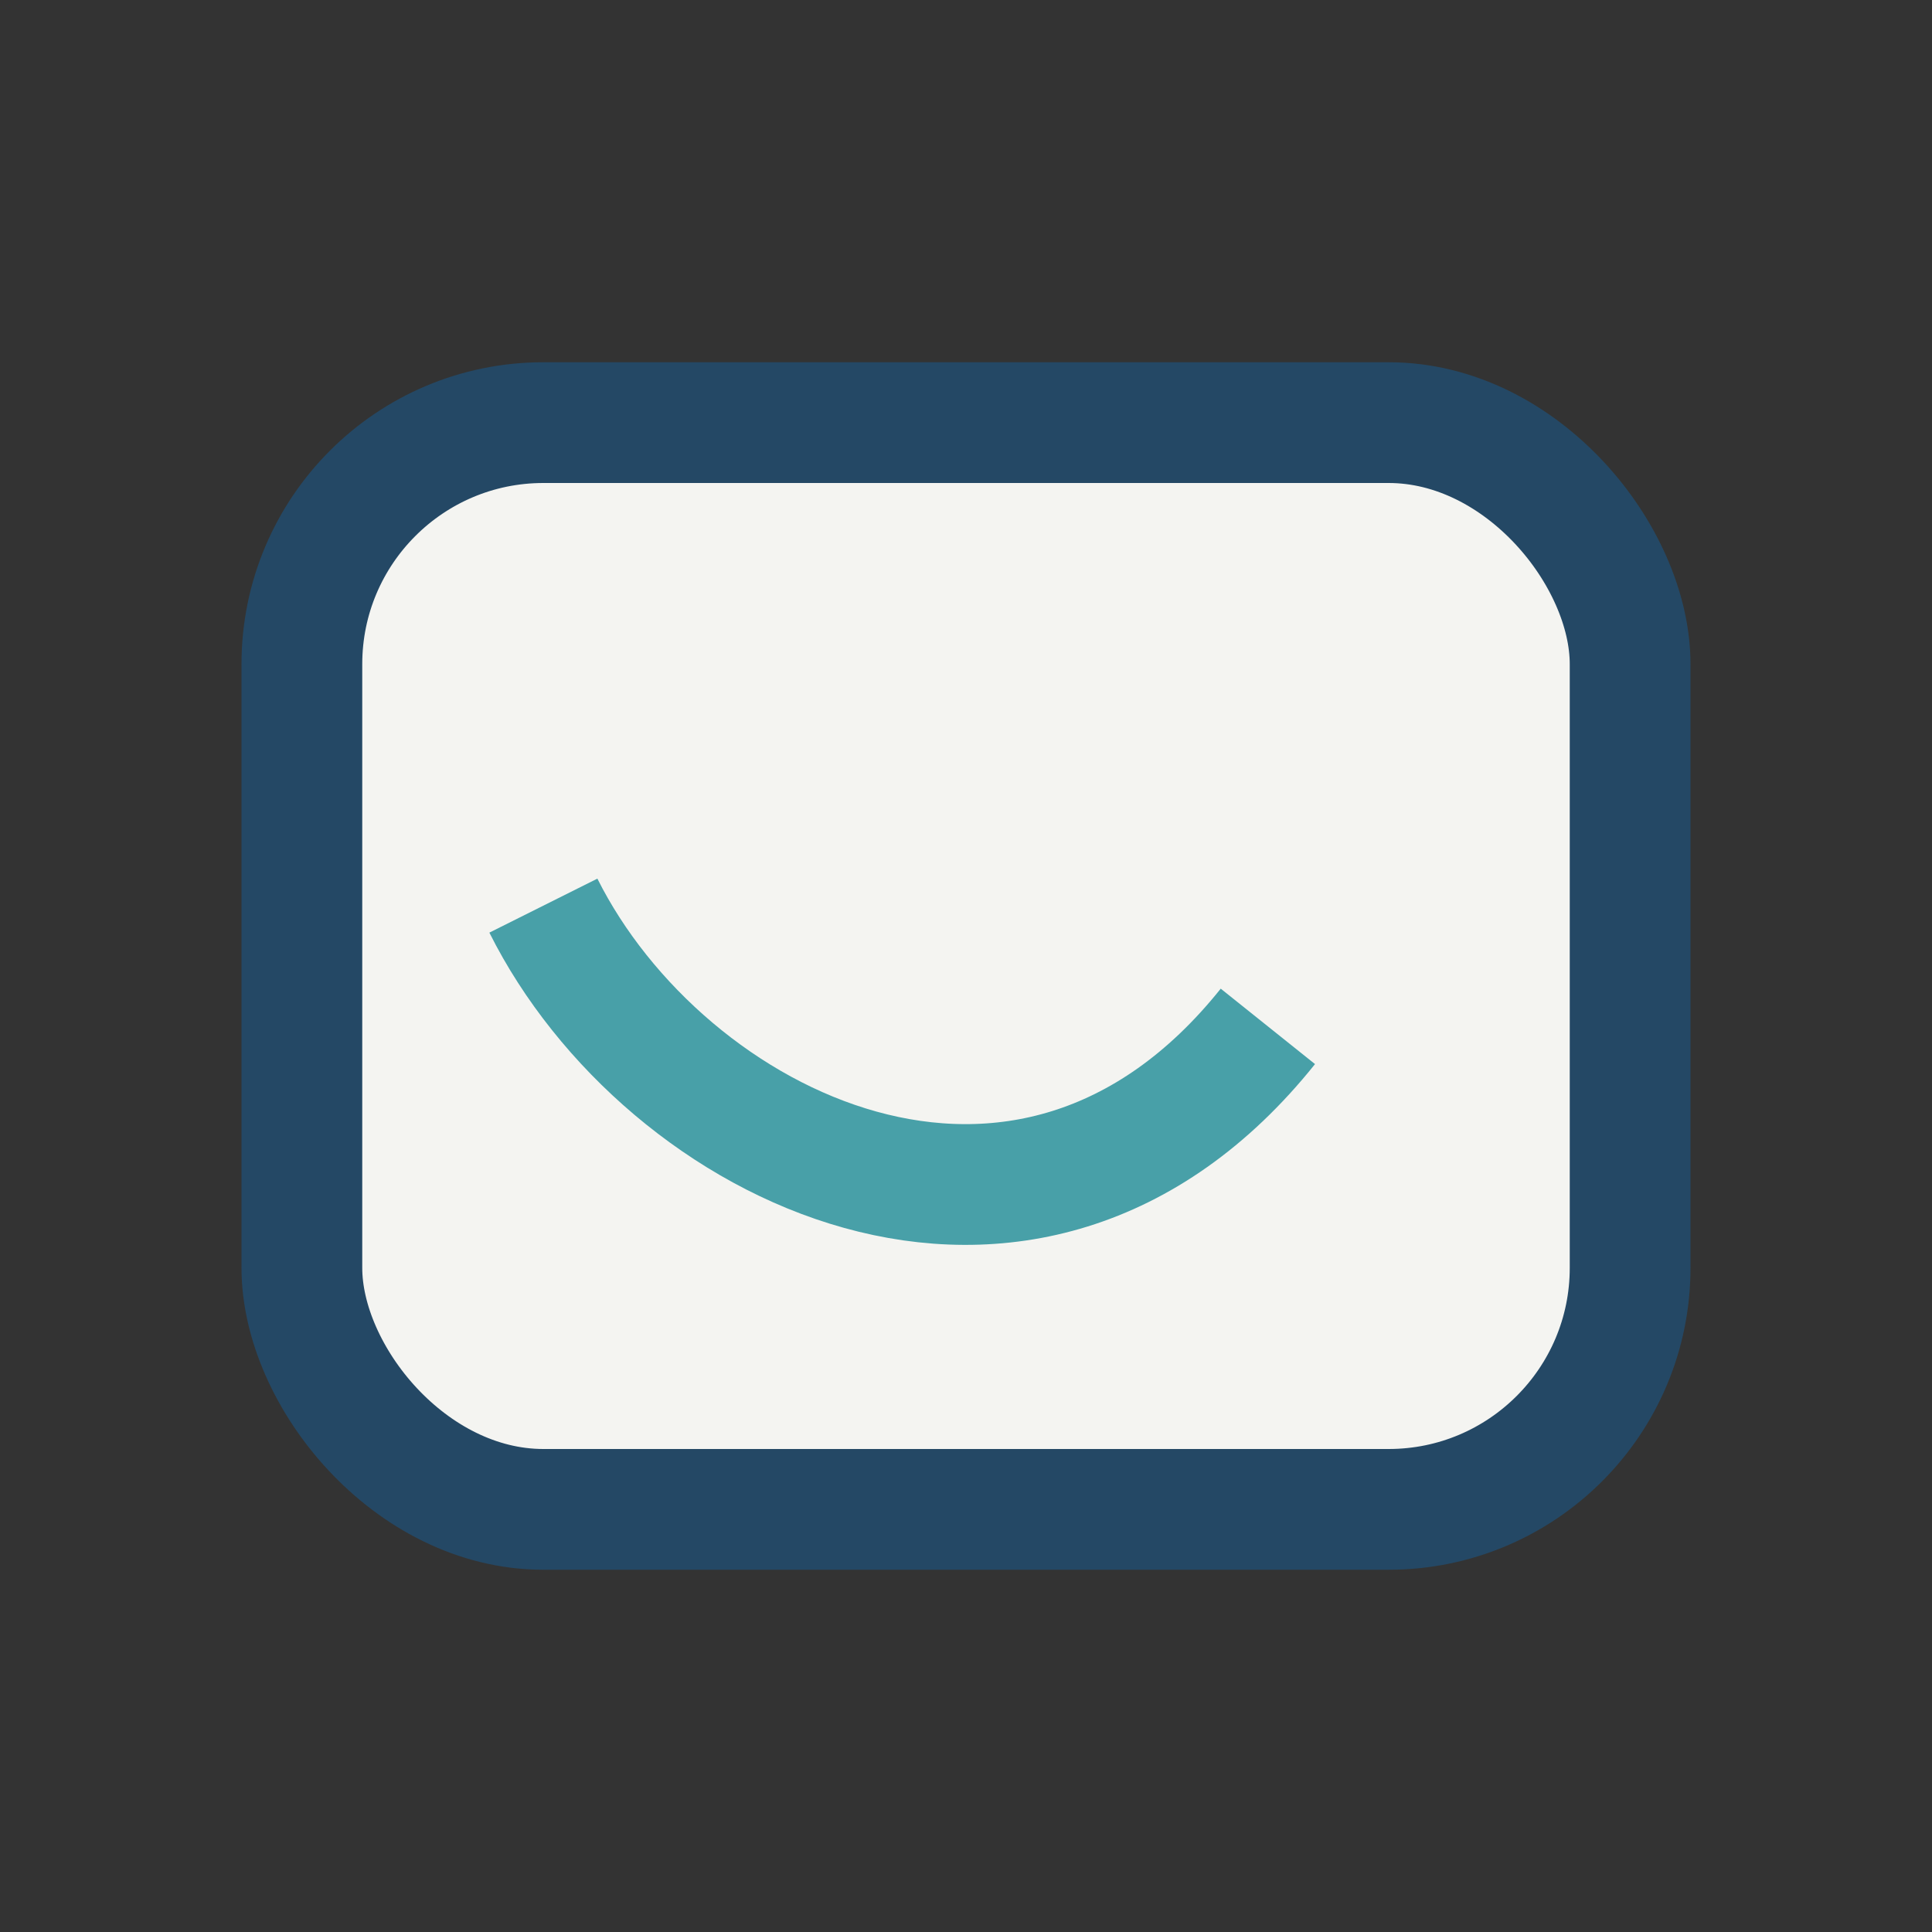
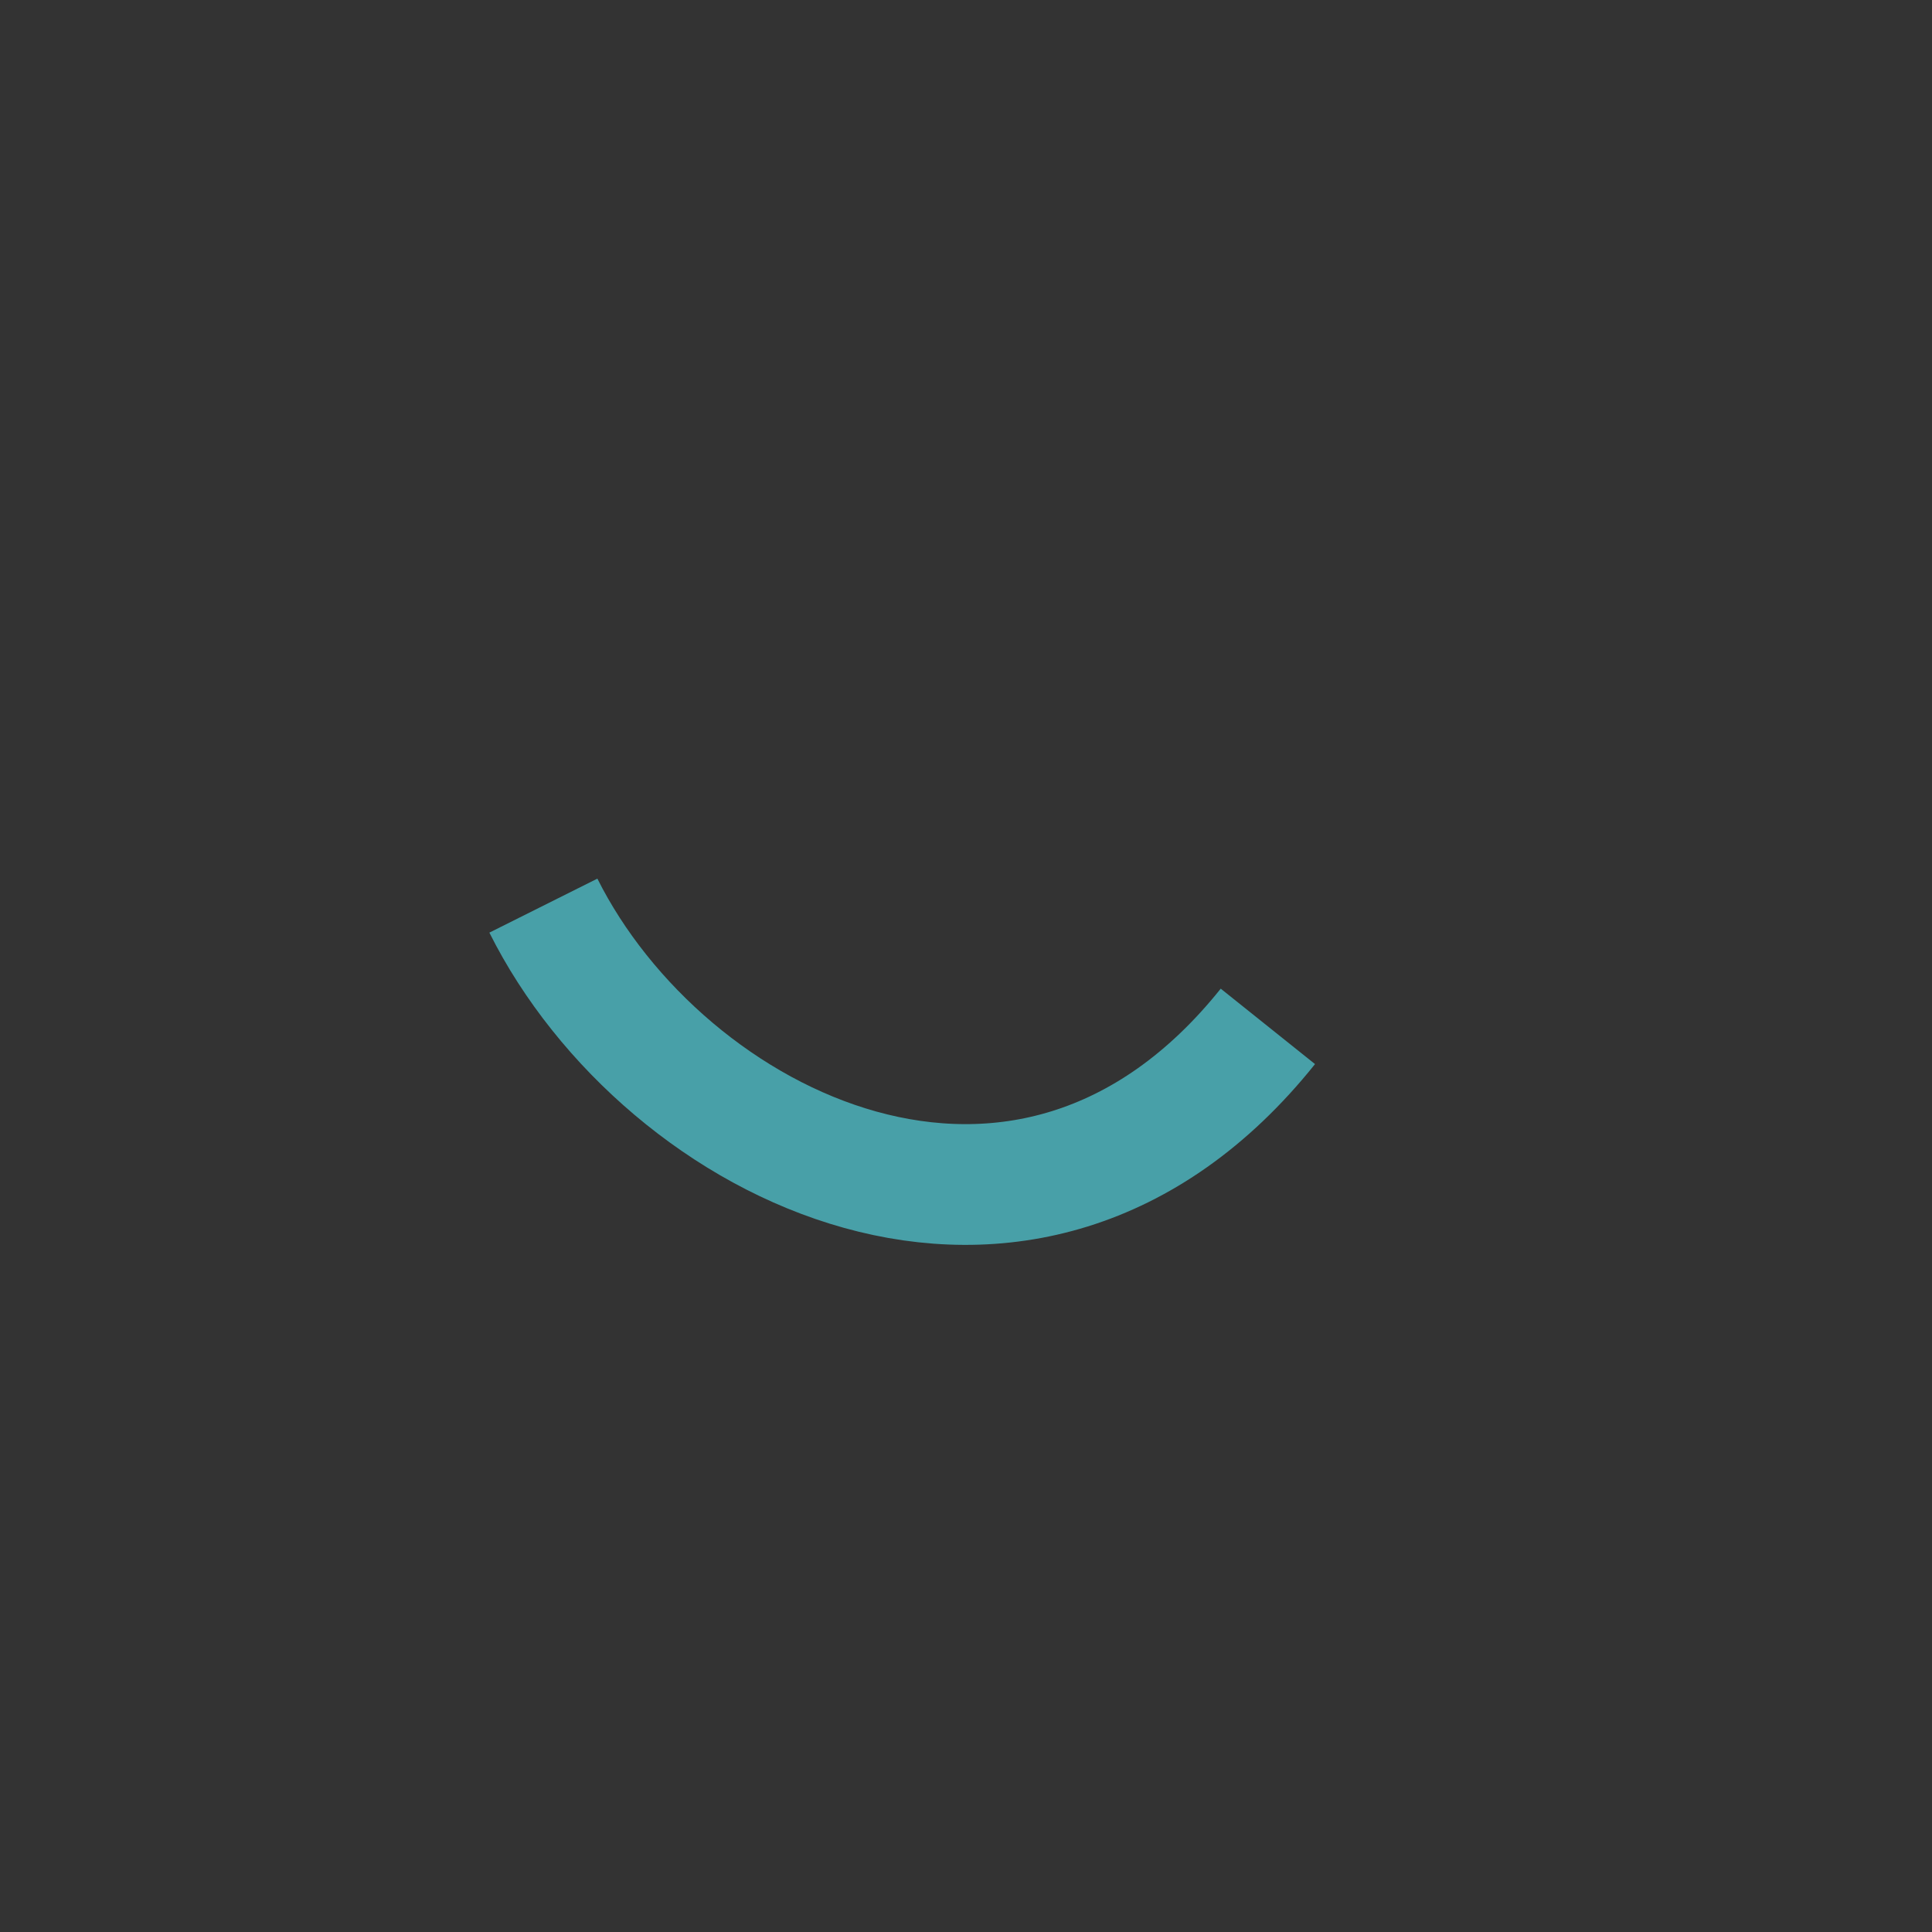
<svg xmlns="http://www.w3.org/2000/svg" width="32" height="32" viewBox="0 0 32 32">
  <rect x="0" y="0" width="32" height="32" fill="#333333" stroke="none" />
-   <rect x="5" y="7" width="22" height="18" rx="4" fill="#F4F4F1" stroke="#244865" stroke-width="2" />
  <path d="M9 15c2 4 8 7 12 2" stroke="#48A0A8" stroke-width="2" fill="none" />
</svg>